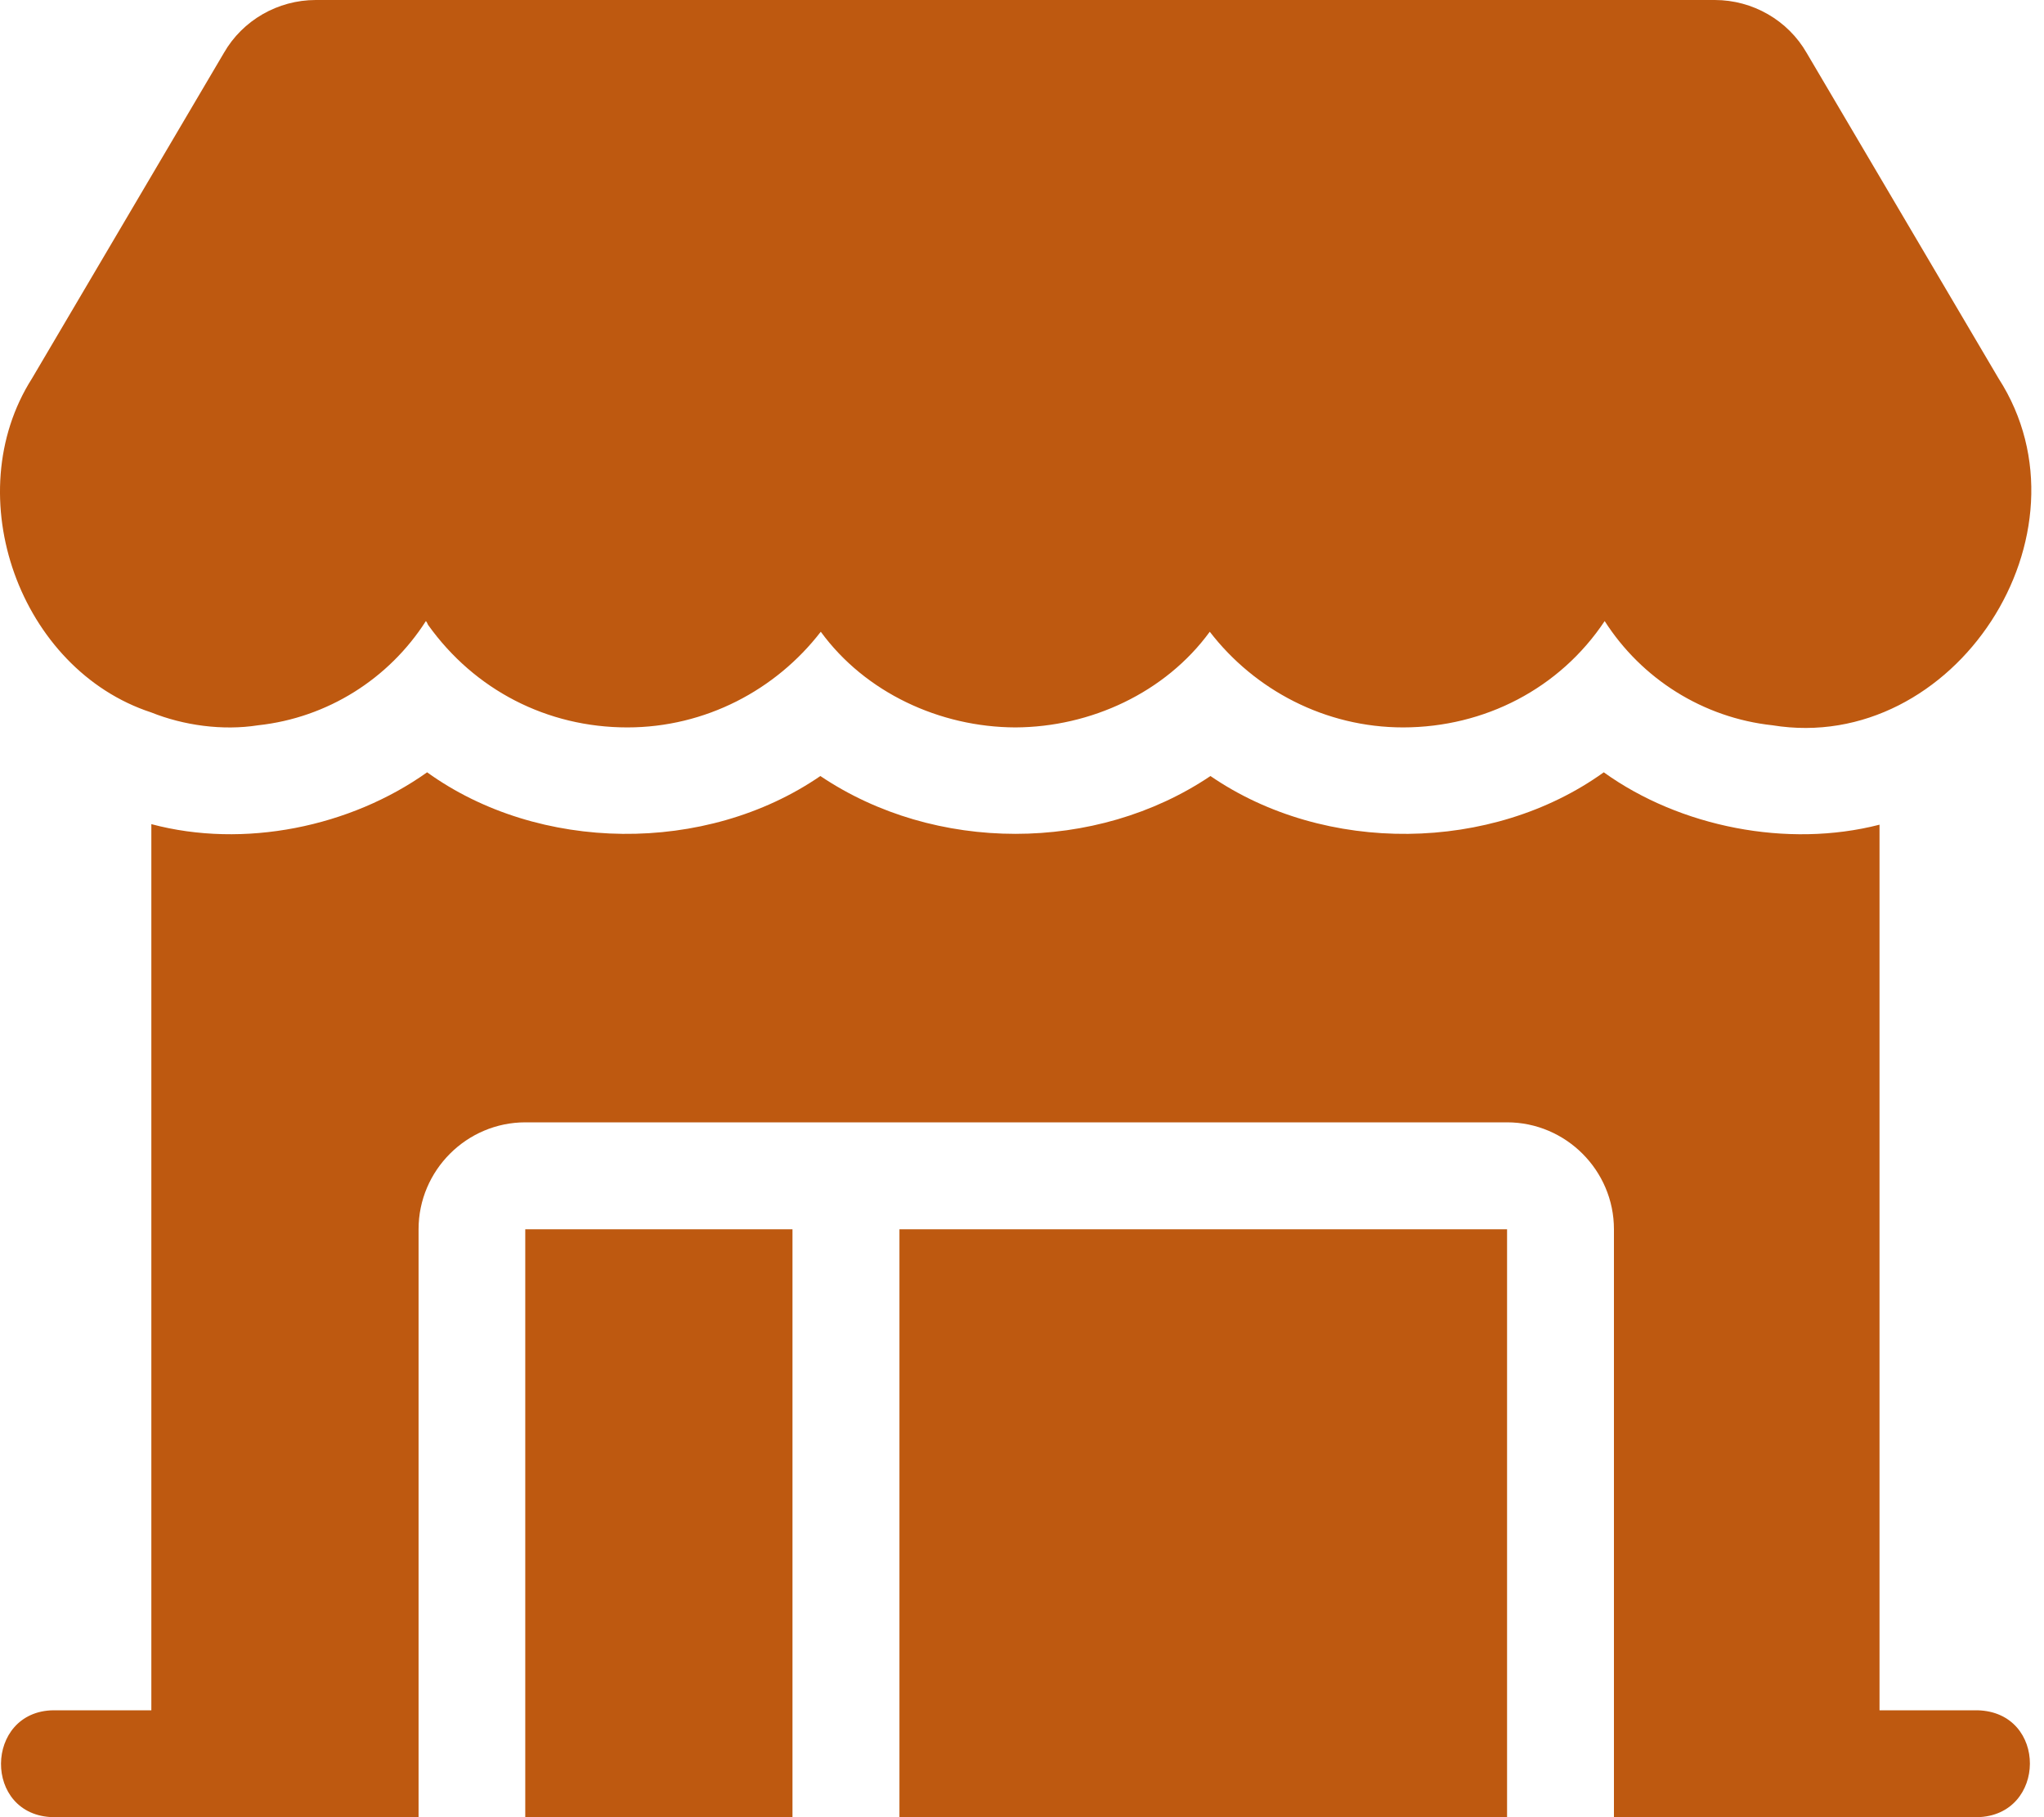
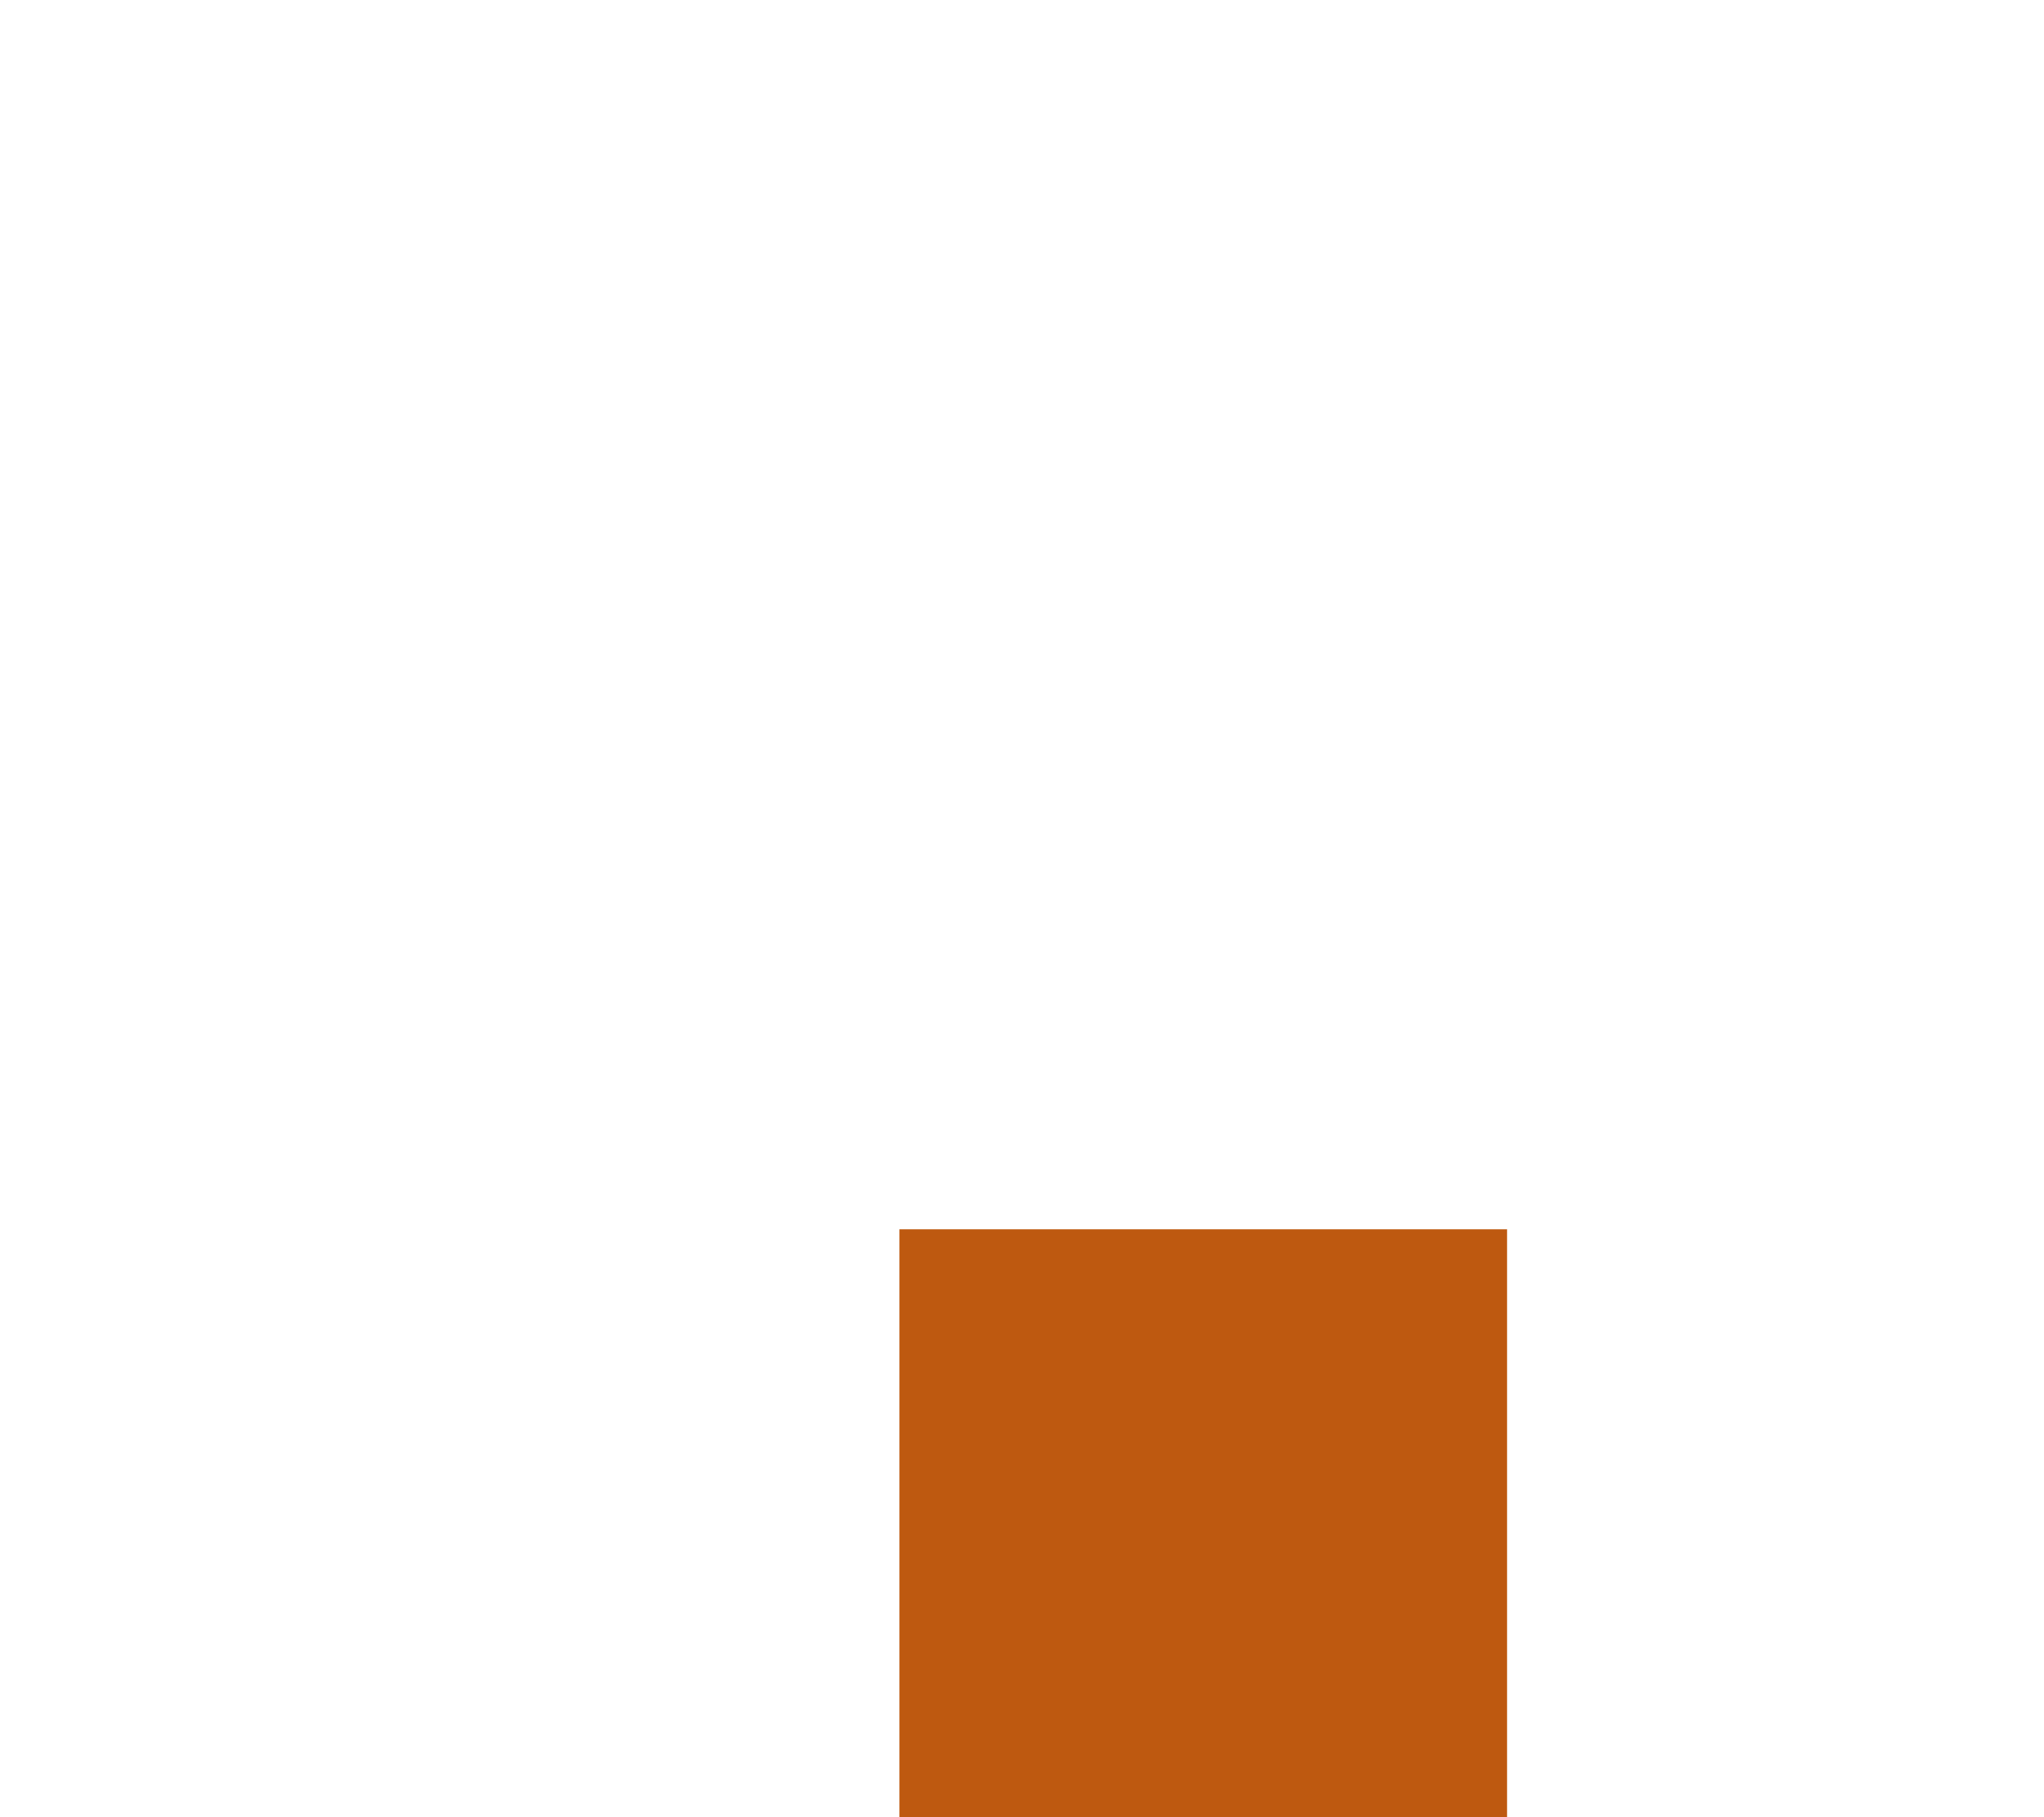
<svg xmlns="http://www.w3.org/2000/svg" width="45" height="40" viewBox="0 0 45 40" fill="none">
-   <path d="M3.329 15.682C4.043 15.968 4.899 16.088 5.682 15.965C7.211 15.8 8.564 14.941 9.376 13.671C9.399 13.694 9.411 13.73 9.423 13.753C10.446 15.188 12.046 16.012 13.811 16.012C15.528 16.012 17.081 15.188 18.07 13.906C19.049 15.247 20.693 16.006 22.352 16.012C24.011 16.006 25.655 15.247 26.634 13.906C27.622 15.188 29.175 16.012 30.893 16.012C32.681 16.009 34.337 15.159 35.328 13.671C36.14 14.941 37.493 15.8 39.022 15.965C43.025 16.615 46.202 11.747 43.999 8.329L39.775 1.165C39.363 0.447 38.587 0 37.752 0H6.952C6.117 0 5.34 0.447 4.929 1.165L0.705 8.329C-0.939 10.915 0.437 14.736 3.329 15.682Z" fill="#BE5910" />
-   <path d="M11.564 27.059H17.447V40H11.564V27.059Z" fill="#BE5910" />
  <path d="M19.802 27.059H33.179V40H19.802V27.059Z" fill="#BE5910" />
-   <path d="M43.532 37.647H41.379V18.153C39.355 18.674 36.987 18.206 35.308 17C32.846 18.771 29.173 18.815 26.649 17.082C24.129 18.779 20.582 18.779 18.061 17.082C15.538 18.815 11.861 18.771 9.403 17C7.712 18.203 5.37 18.685 3.332 18.141V37.647H1.179C-0.347 37.664 -0.38 39.973 1.179 40H9.215V27.058C9.215 25.764 10.273 24.705 11.567 24.705H33.179C34.473 24.705 35.532 25.764 35.532 27.058V40H43.532C45.064 39.967 45.087 37.682 43.532 37.647Z" fill="#BE5910" />
</svg>